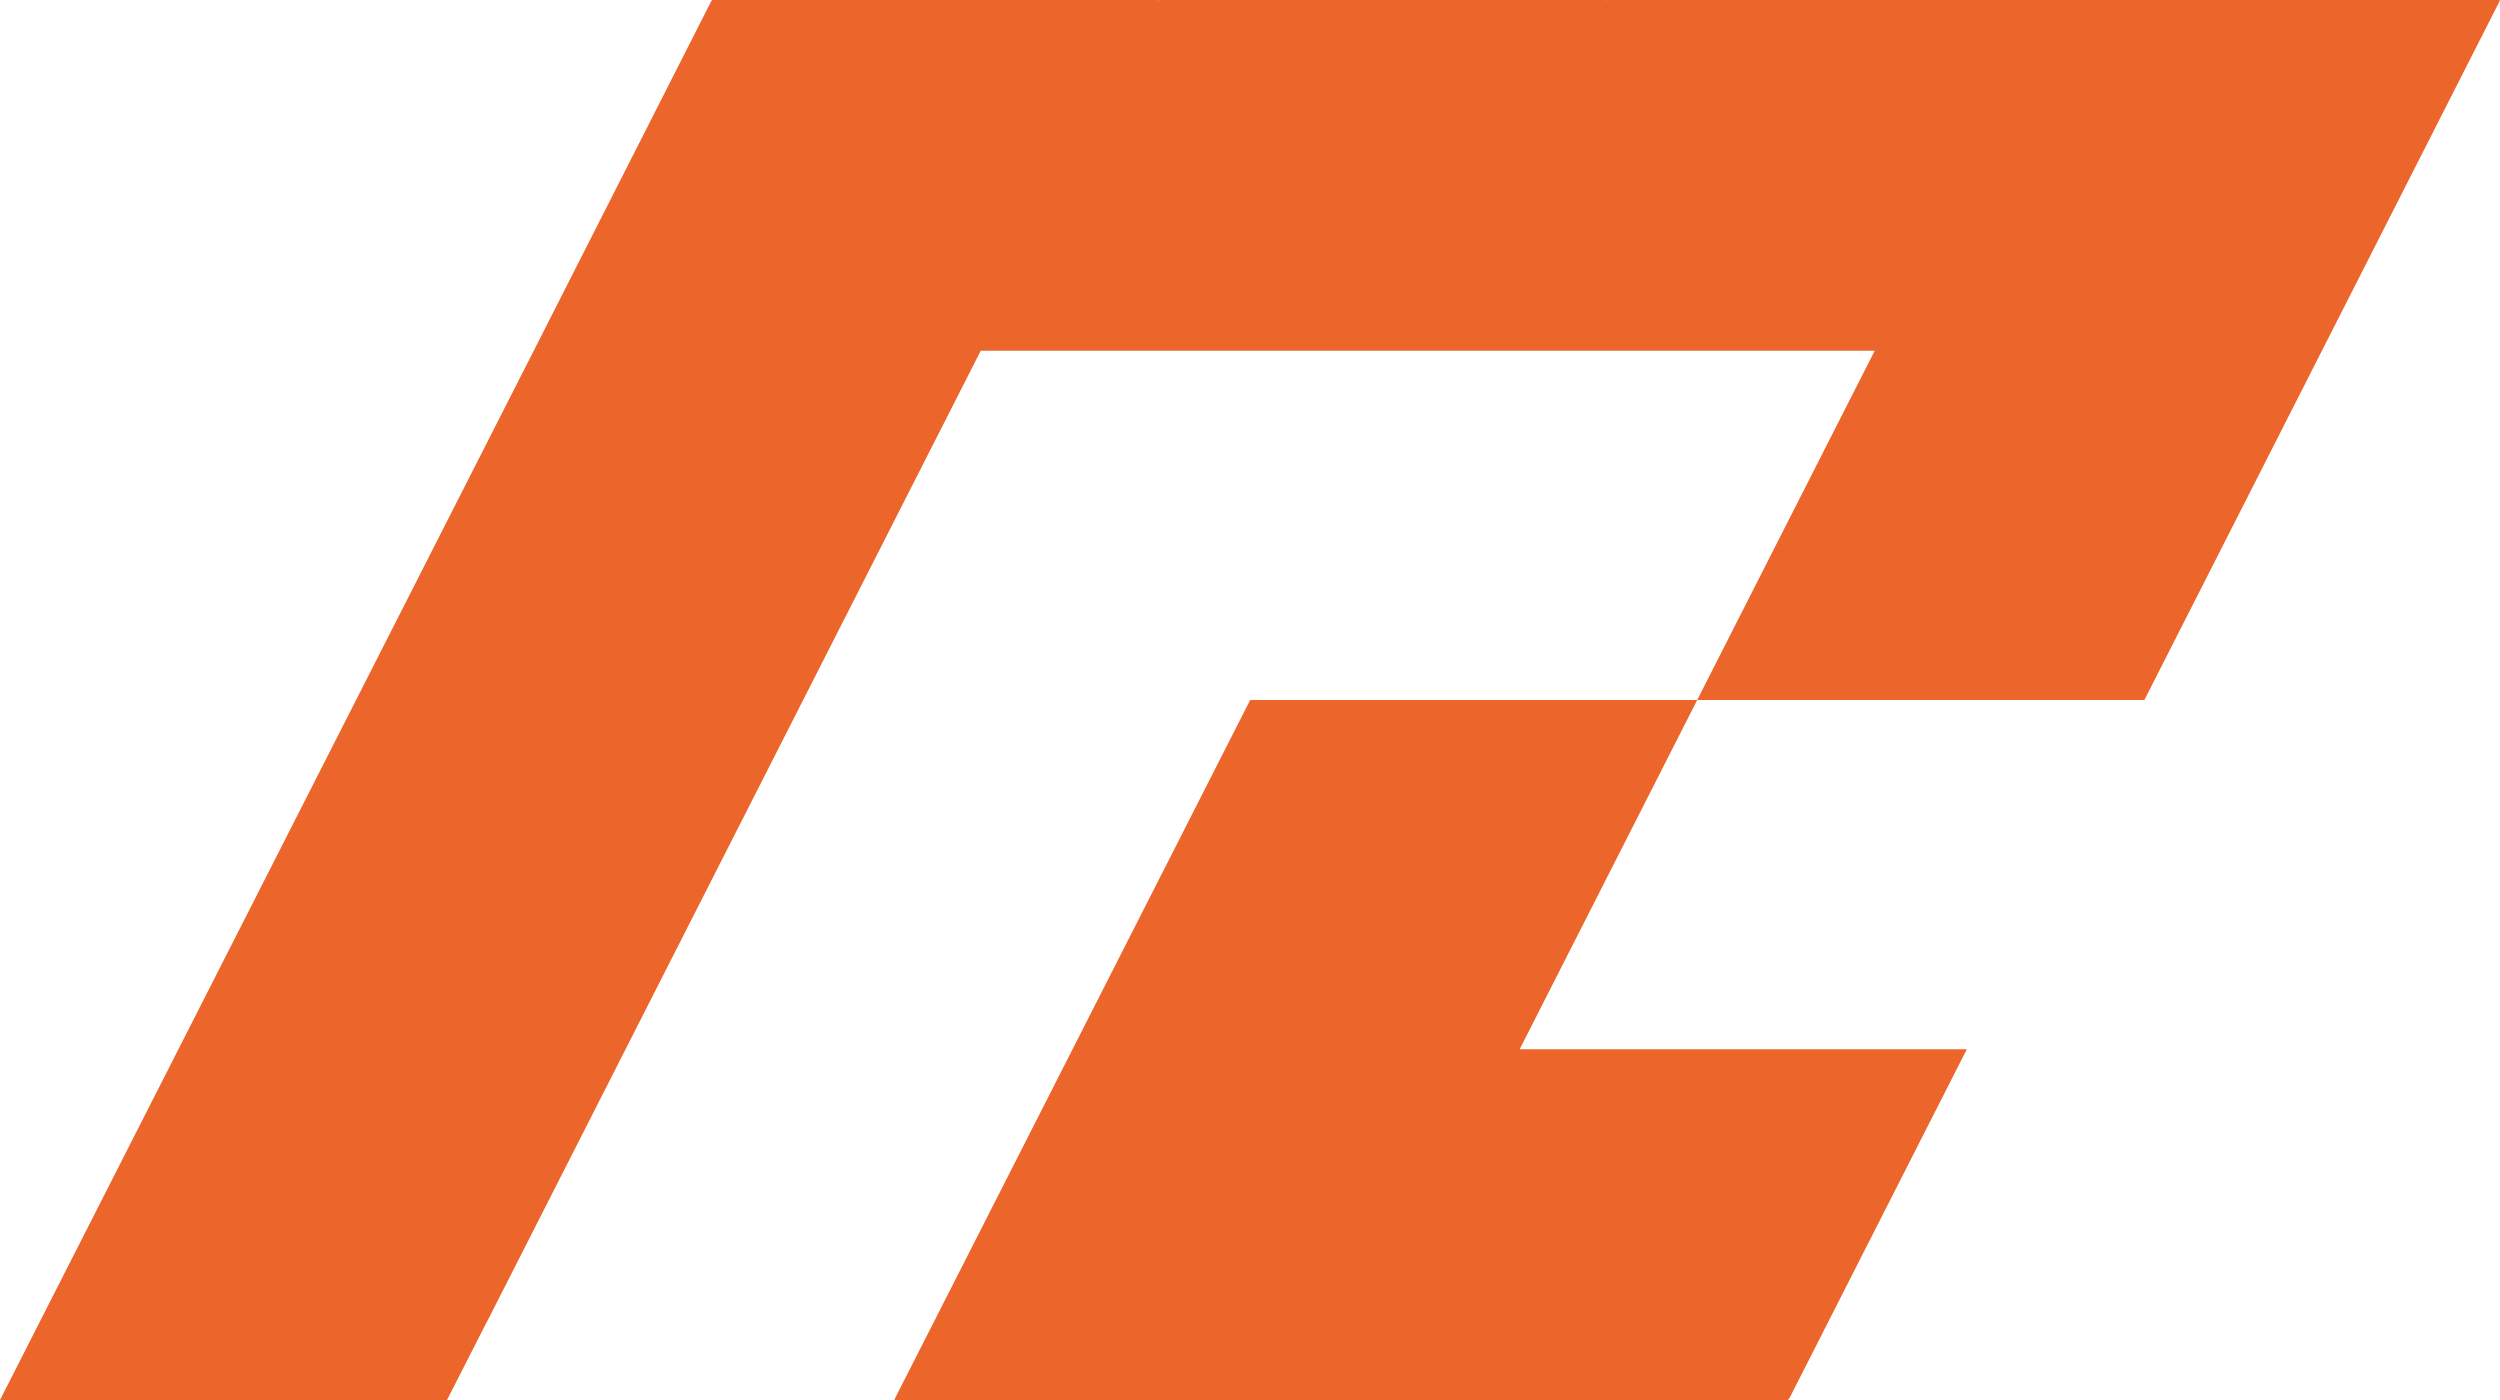
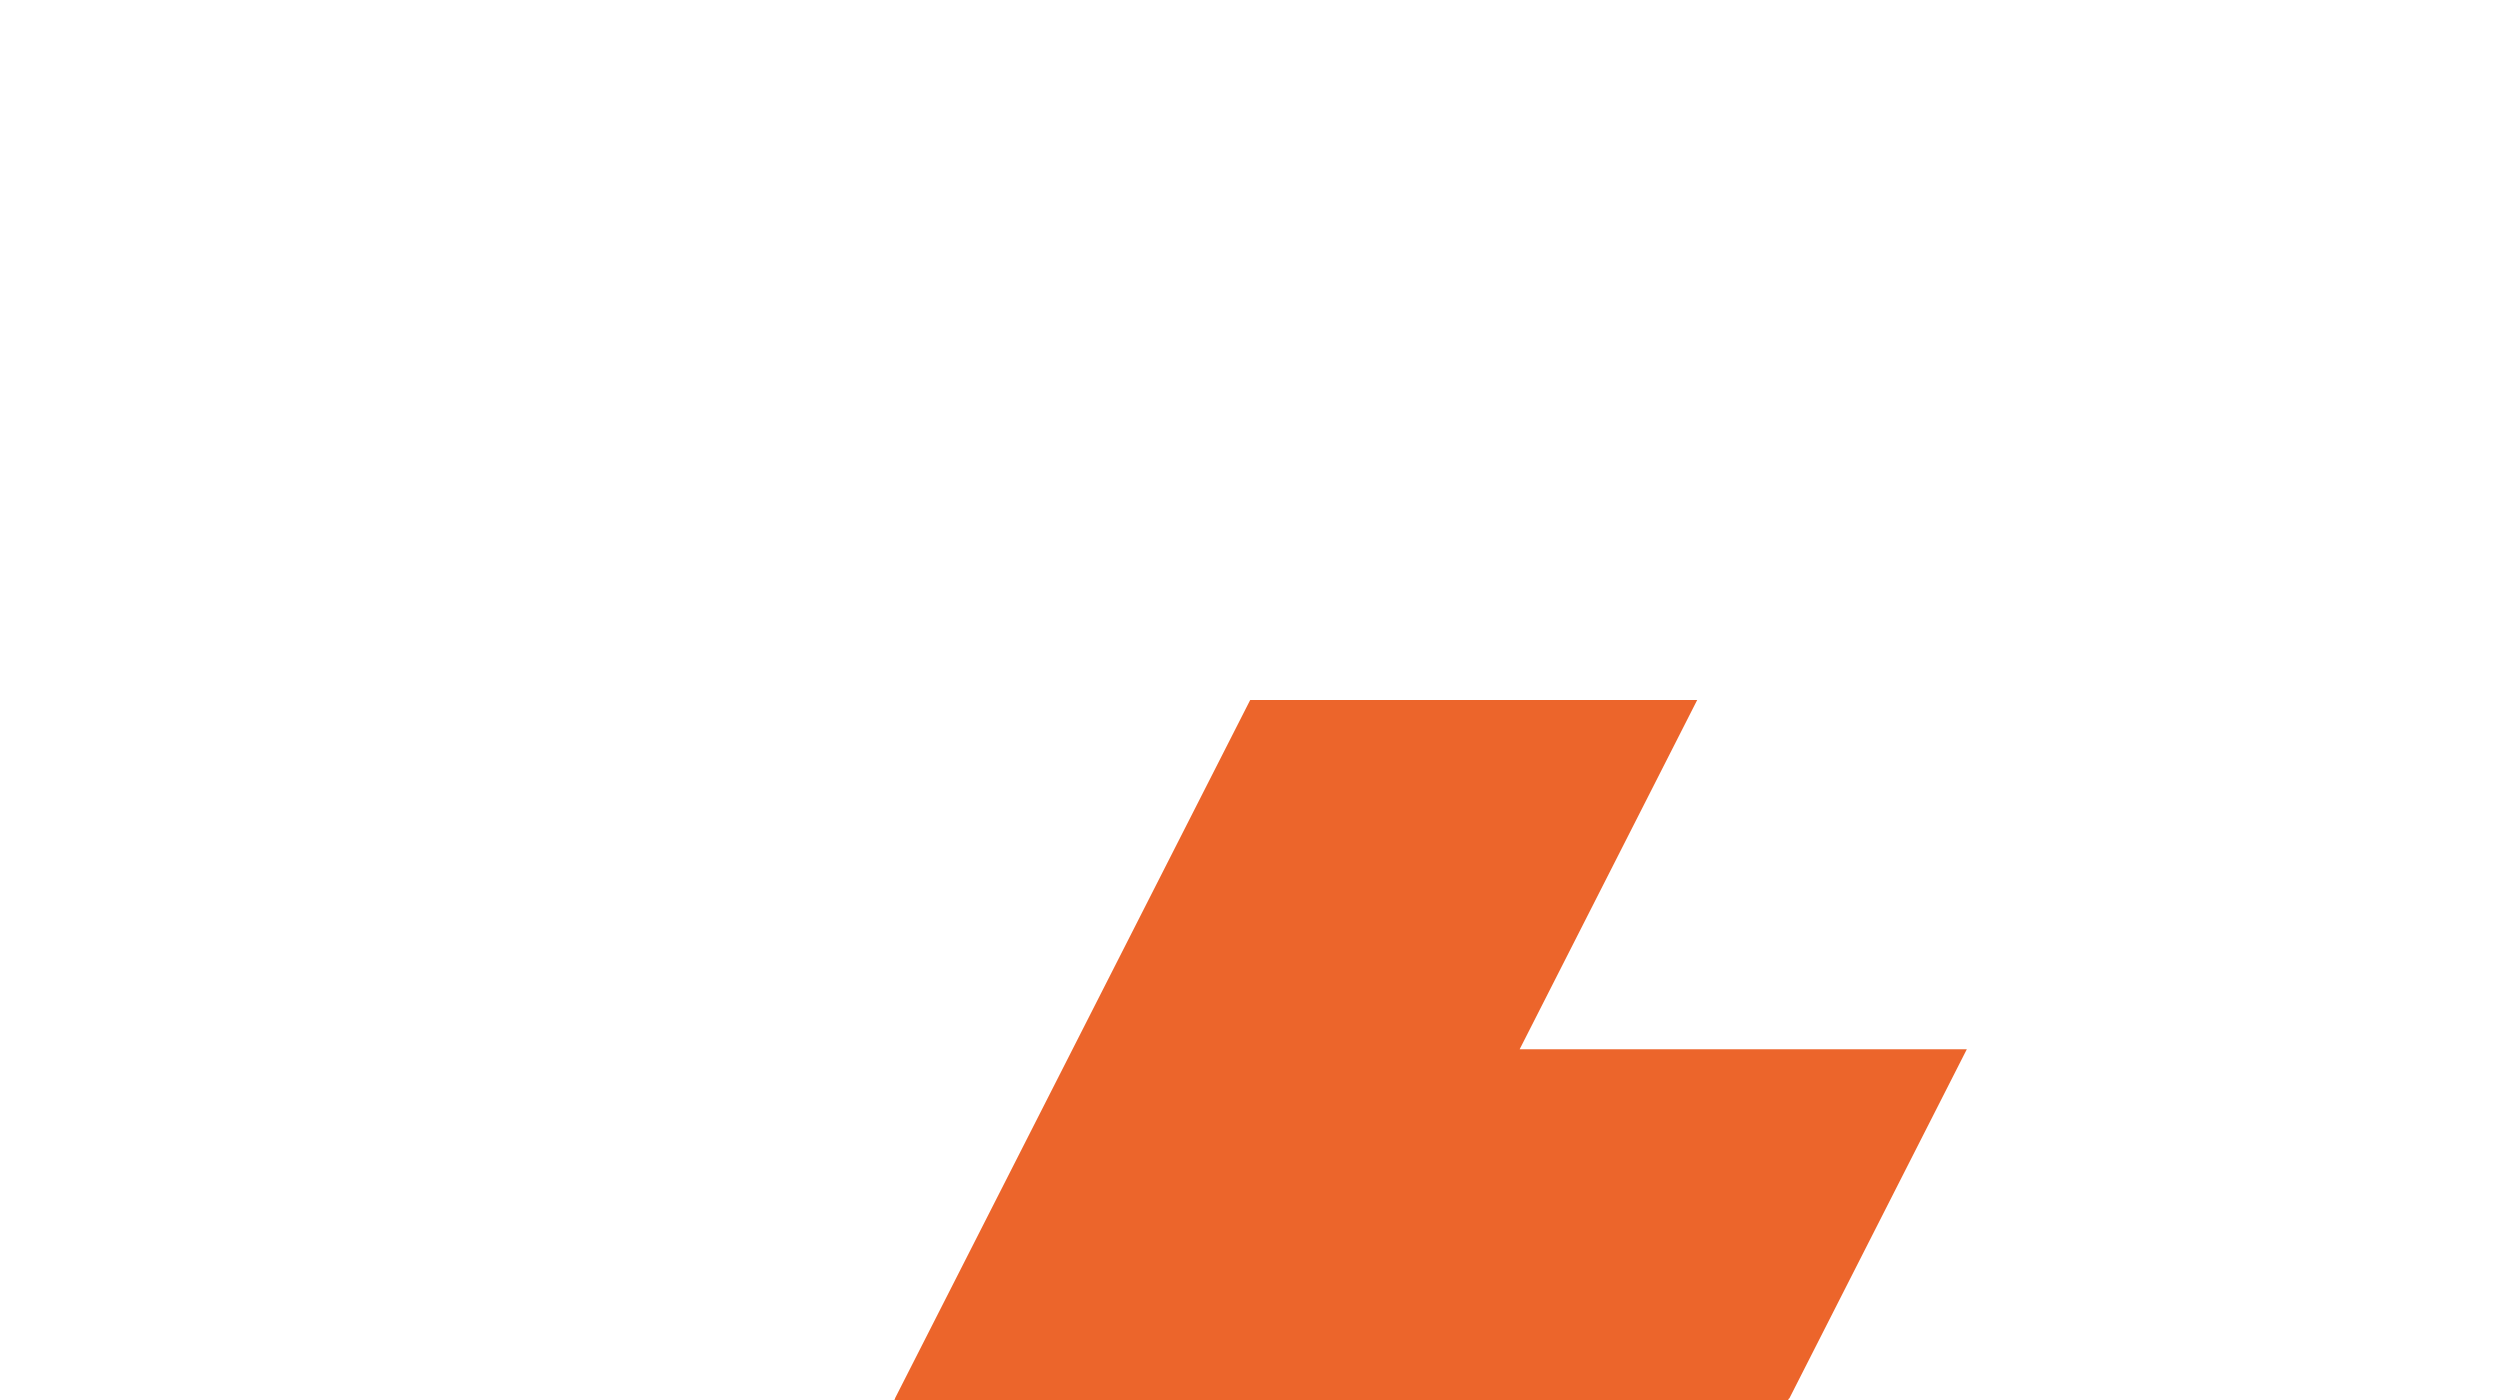
<svg xmlns="http://www.w3.org/2000/svg" width="75" height="42" viewBox="0 0 75 42" fill="none">
  <path d="M37.506 21L26.848 41.954H26.854L26.831 42H53.645L53.668 41.954H53.679L59.005 31.477H45.59L50.916 21H37.506Z" fill="#EC652B" />
-   <path d="M75 0H61.596L61.573 0.046L61.59 0H48.186L48.163 0.046H48.157L48.181 0H34.771L34.748 0.046H34.742L34.765 0H21.361L21.332 0.046L16.012 10.523L0 42H13.41L14.613 39.64V39.646L29.422 10.523H56.241L50.916 21L64.331 21L74.983 0.046H74.977L75 0Z" fill="#EC652B" />
</svg>